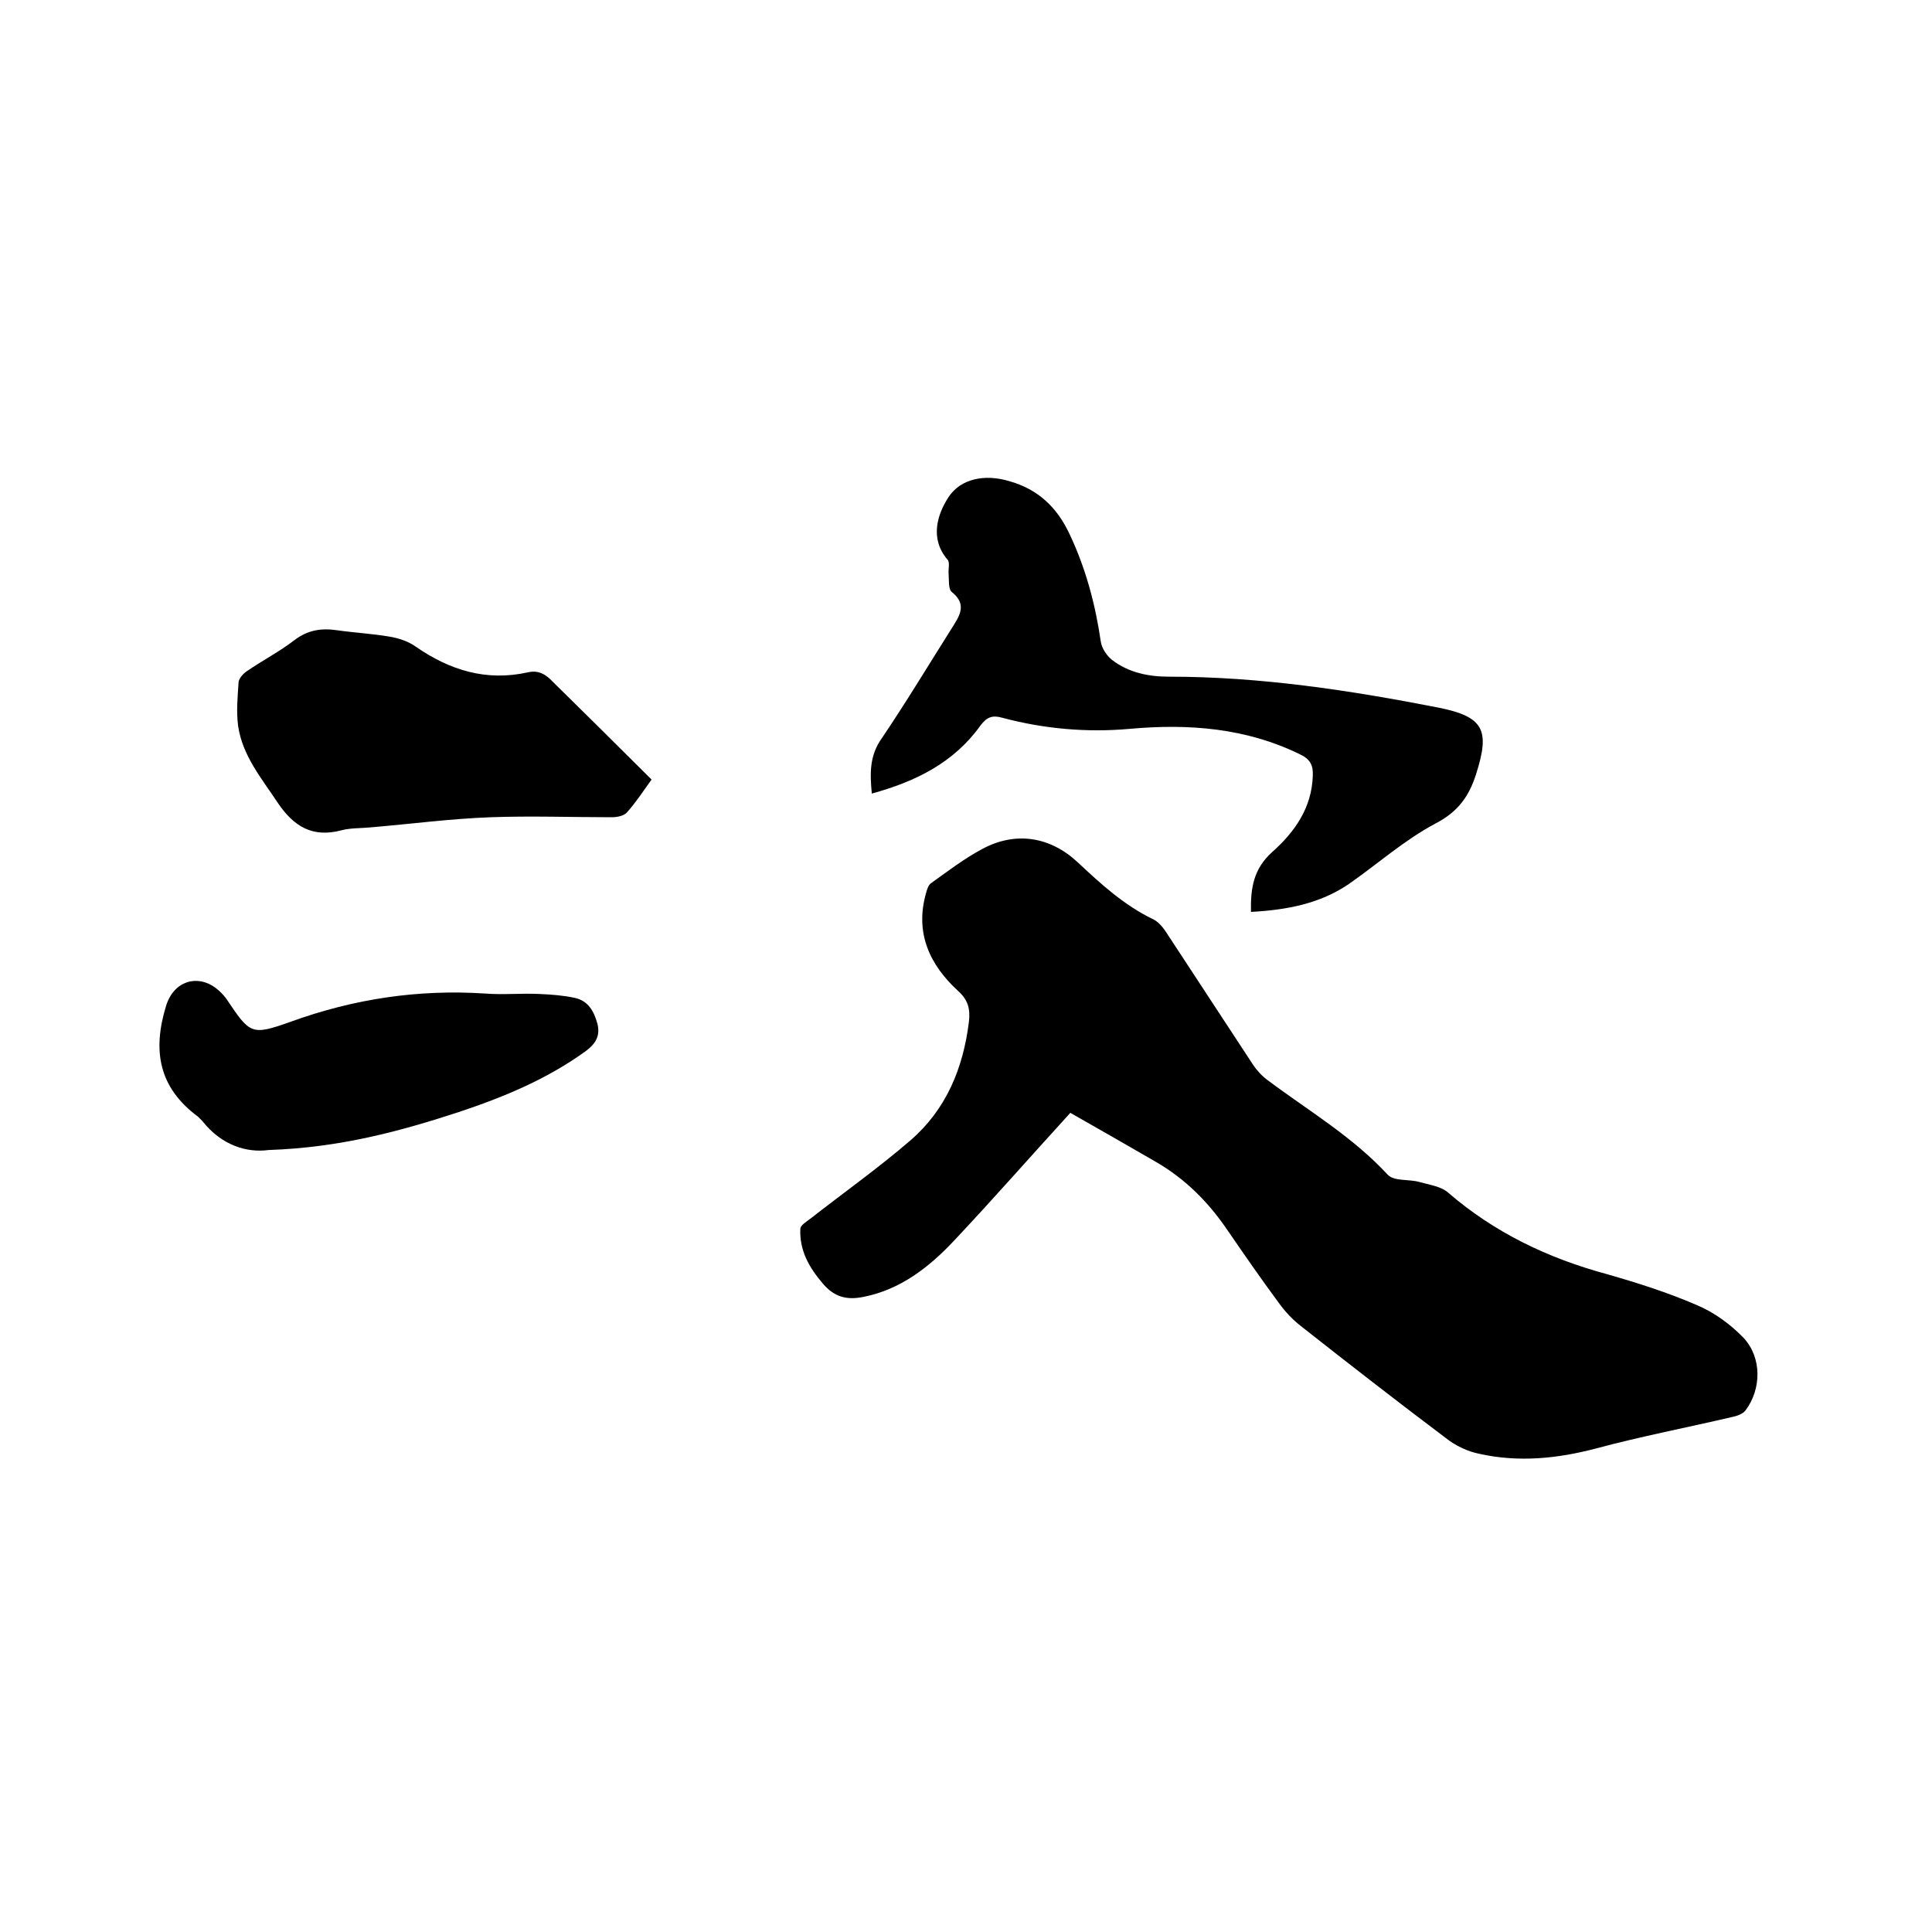
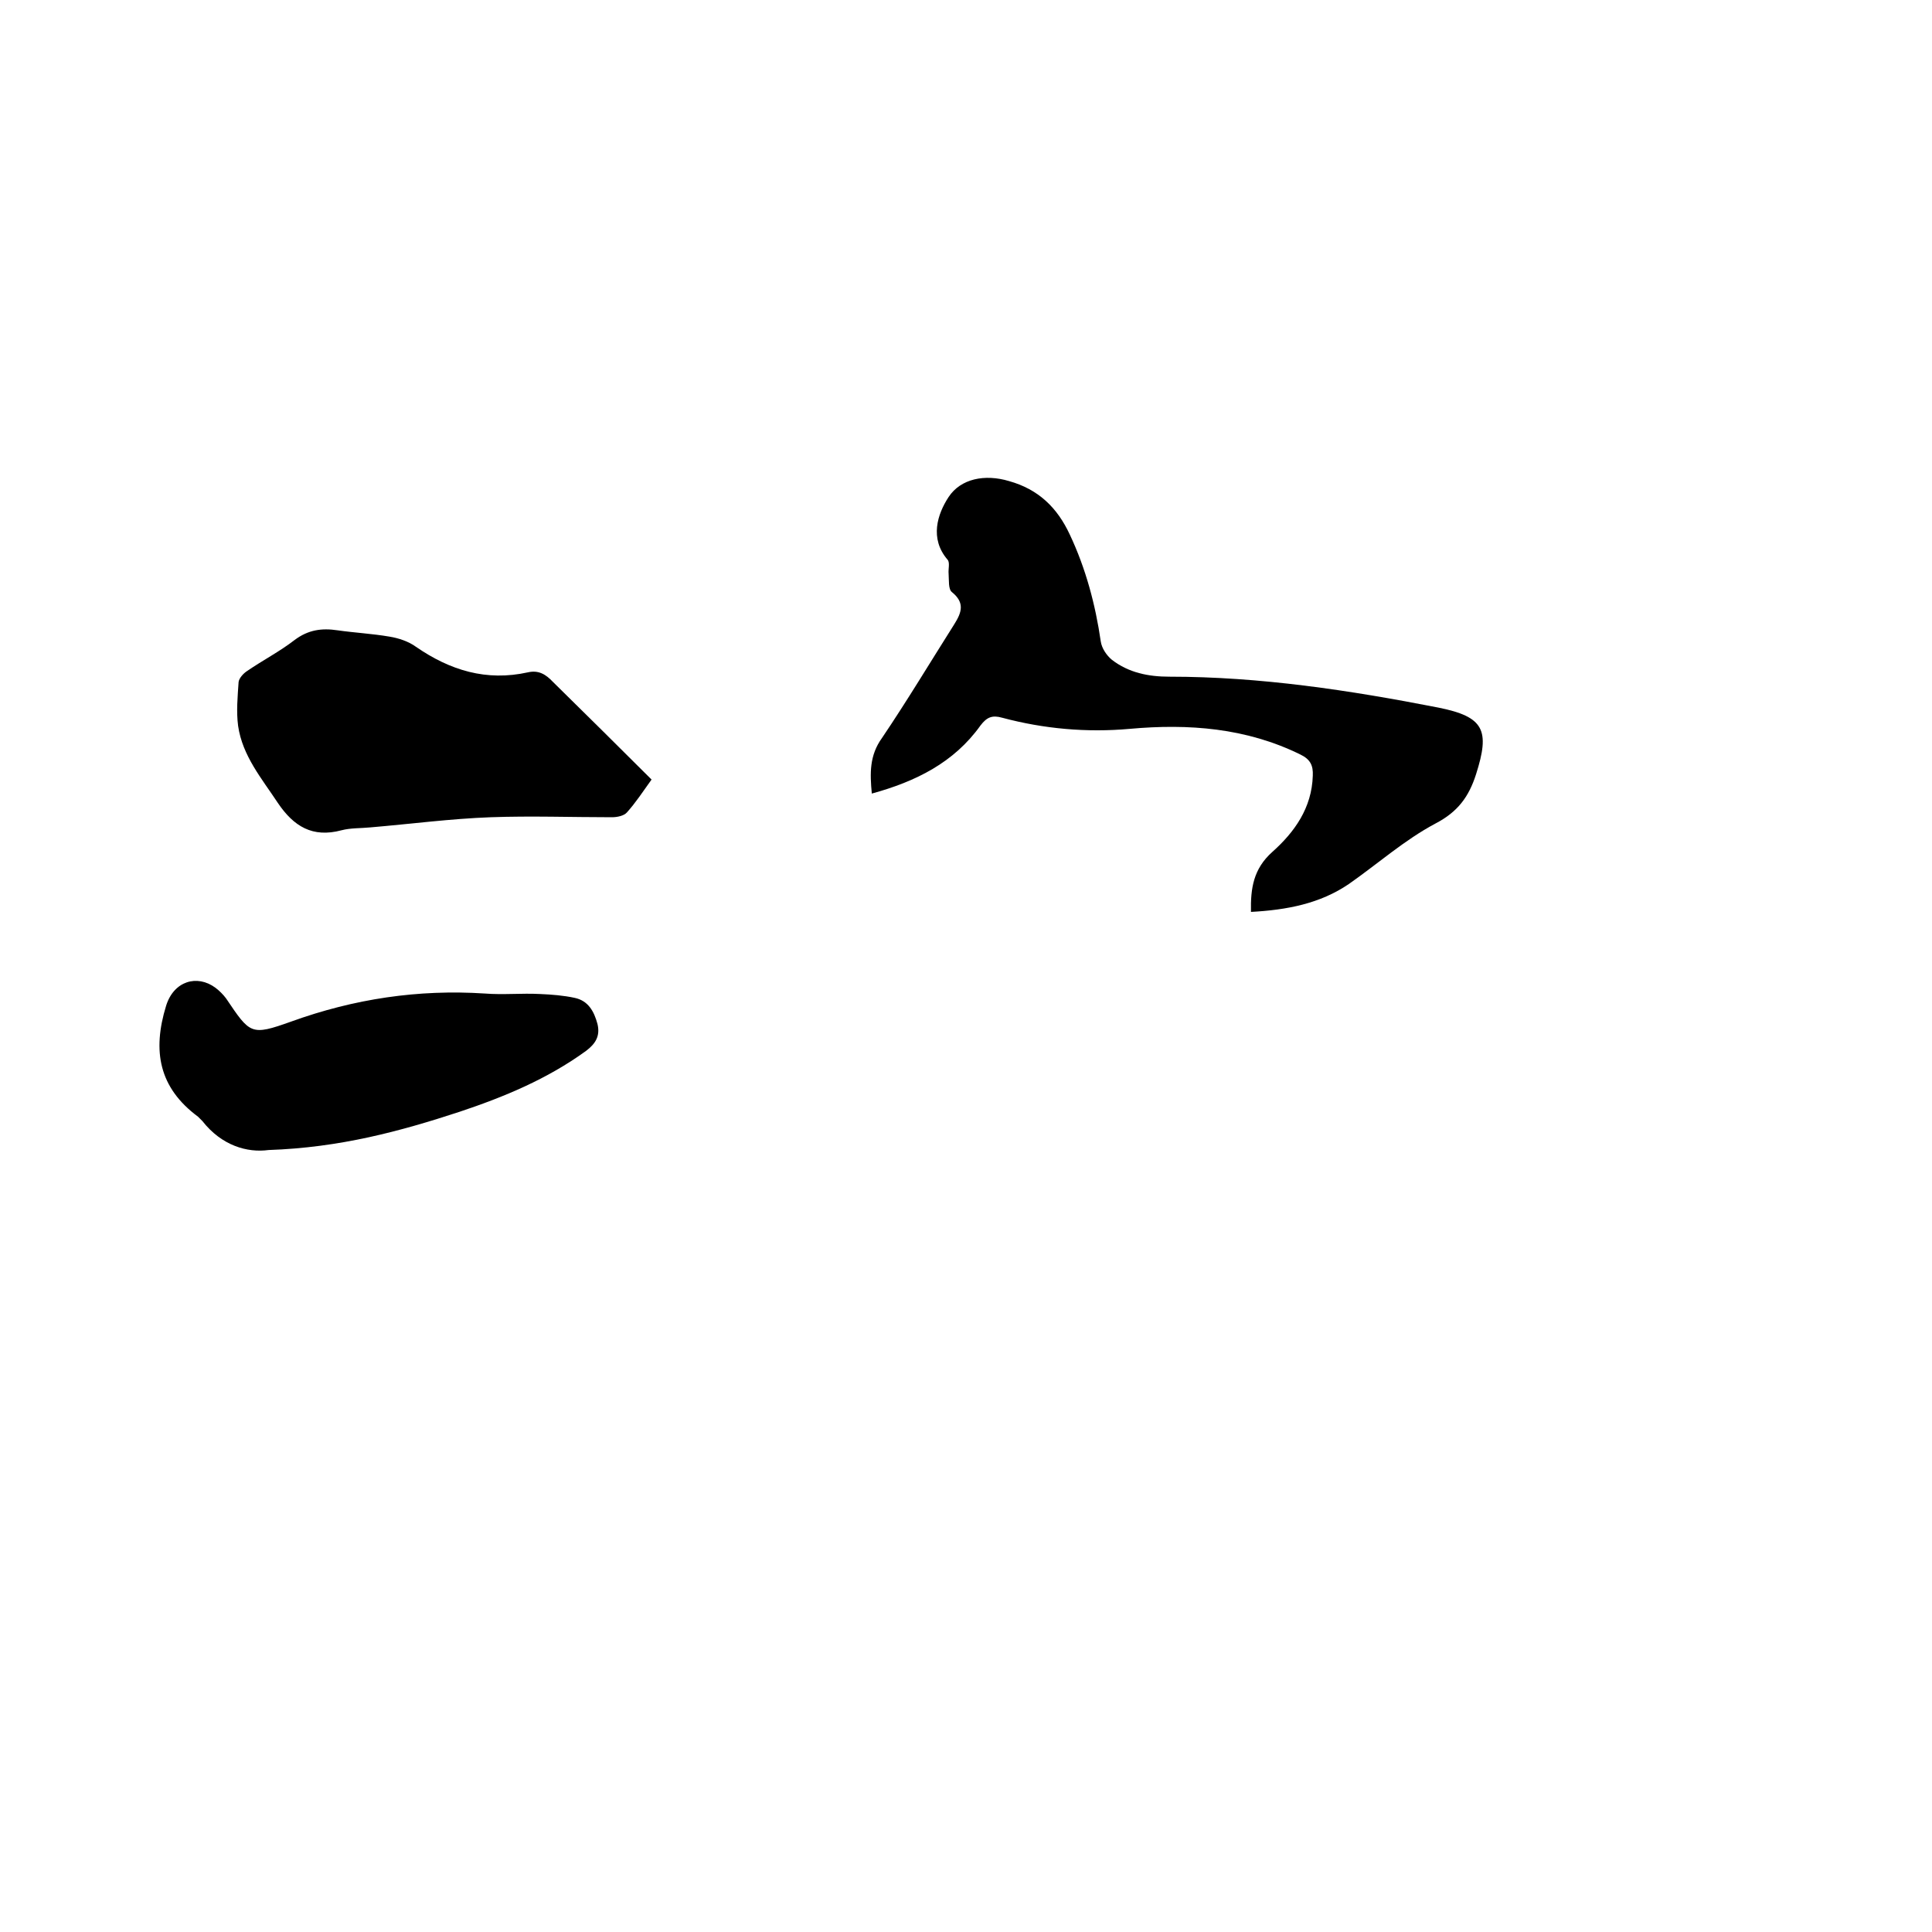
<svg xmlns="http://www.w3.org/2000/svg" enable-background="new 0 0 400 400" viewBox="0 0 400 400">
-   <path d="m221.6 230.4c-8.3 9.1-16.1 18-24.2 26.6-5.1 5.4-11 10-18.6 11.5-3.4.7-6 .1-8.4-2.7-2.9-3.4-4.9-6.9-4.7-11.4 0-.7 1.3-1.5 2.1-2.1 6.9-5.4 14.1-10.5 20.7-16.2 7.4-6.4 10.9-14.9 12.1-24.5.3-2.6-.1-4.5-2.2-6.4-5.9-5.4-9-12-6.7-20.2.2-.8.5-1.7 1-2.1 3.5-2.5 7-5.2 10.8-7.2 6.8-3.6 13.9-2.5 19.6 2.8 4.8 4.5 9.6 8.9 15.6 11.8 1.1.5 2.1 1.7 2.8 2.8 6 9.1 11.9 18.2 17.9 27.3.8 1.2 1.8 2.3 3 3.2 8.4 6.3 17.6 11.7 24.9 19.6 1.3 1.4 4.3.9 6.5 1.5 2.1.6 4.5.9 6 2.2 9.6 8.3 20.7 13.6 32.9 16.9 6.3 1.8 12.6 3.8 18.6 6.4 3.6 1.5 7 4 9.7 6.8 3.8 4.1 3.7 10.6.4 15-.6.8-1.9 1.2-2.9 1.4-9.4 2.2-18.8 4-28.1 6.5-8 2.1-16 2.9-24.1 1.1-2.5-.5-5-1.7-7-3.3-10.1-7.6-20-15.3-29.9-23.1-1.7-1.3-3.3-3-4.6-4.8-3.7-5-7.3-10.2-10.8-15.3-3.9-5.7-8.6-10.4-14.6-13.9-5.9-3.4-11.8-6.8-17.8-10.2z" />
  <path d="m259 188.8c-.1-4.9.5-8.9 4.4-12.4 4.6-4.1 8.2-9.1 8.4-15.8.1-2.1-.5-3.4-2.6-4.4-11.2-5.5-23.1-6.4-35.3-5.3-8.9.8-17.8 0-26.4-2.3-2.1-.6-3.2-.1-4.5 1.6-5.5 7.7-13.4 11.6-22.5 14.1-.4-4.2-.5-7.9 2.1-11.5 5.2-7.7 10-15.7 15-23.6 1.5-2.4 2.2-4.4-.5-6.6-.8-.6-.6-2.5-.7-3.8-.1-1 .3-2.3-.2-2.9-3.8-4.4-2.1-9.5.2-13 2.5-3.8 7.5-4.8 12.5-3.3 6.1 1.7 10 5.5 12.6 11.1 3.3 7 5.3 14.5 6.4 22.1.2 1.4 1.2 2.9 2.3 3.8 3.5 2.7 7.6 3.5 11.9 3.5 18.8 0 37.3 2.8 55.7 6.4 9.5 1.9 10.7 4.7 7.8 13.8-1.5 4.7-3.8 7.8-8.4 10.2-6.4 3.4-11.9 8.3-17.9 12.5-6 4.1-12.9 5.4-20.3 5.8z" />
  <path d="m134.9 161.4c-1.8 2.5-3.3 4.8-5.1 6.8-.6.7-2 1-3.1 1-8.4 0-16.7-.3-25.1 0-8.3.3-16.6 1.4-24.9 2.1-2 .2-4.1.1-6 .6-6 1.6-9.9-.8-13.2-5.7-3.3-5-7.3-9.7-8.2-15.9-.4-3-.1-6.1.1-9.1.1-.8 1-1.8 1.8-2.3 3.2-2.2 6.7-4 9.8-6.4 2.8-2.1 5.6-2.5 8.9-2 3.5.5 7.2.7 10.7 1.3 1.9.3 4 1 5.5 2.1 7.1 4.9 14.6 7.2 23.2 5.3 2.2-.5 3.7.4 5.2 2 6.8 6.7 13.5 13.3 20.4 20.2z" />
  <path d="m55.6 238.1c-4.4.6-9.7-.9-13.7-6-.3-.3-.6-.6-.9-.9-8.1-6-9.5-13.6-6.6-23 1.6-5.1 6.4-6.5 10.2-3.7.8.6 1.6 1.4 2.2 2.2 5 7.4 5.1 7.8 13.5 4.8 13-4.7 26.3-6.7 40.1-5.8 3.8.3 7.6-.1 11.4.1 2.4.1 4.9.3 7.2.8 2.8.6 4 2.8 4.7 5.4.6 2.5-.4 4.1-2.4 5.6-8 5.8-16.9 9.5-26.2 12.6-12.2 4-24.7 7.4-39.5 7.9z" />
</svg>